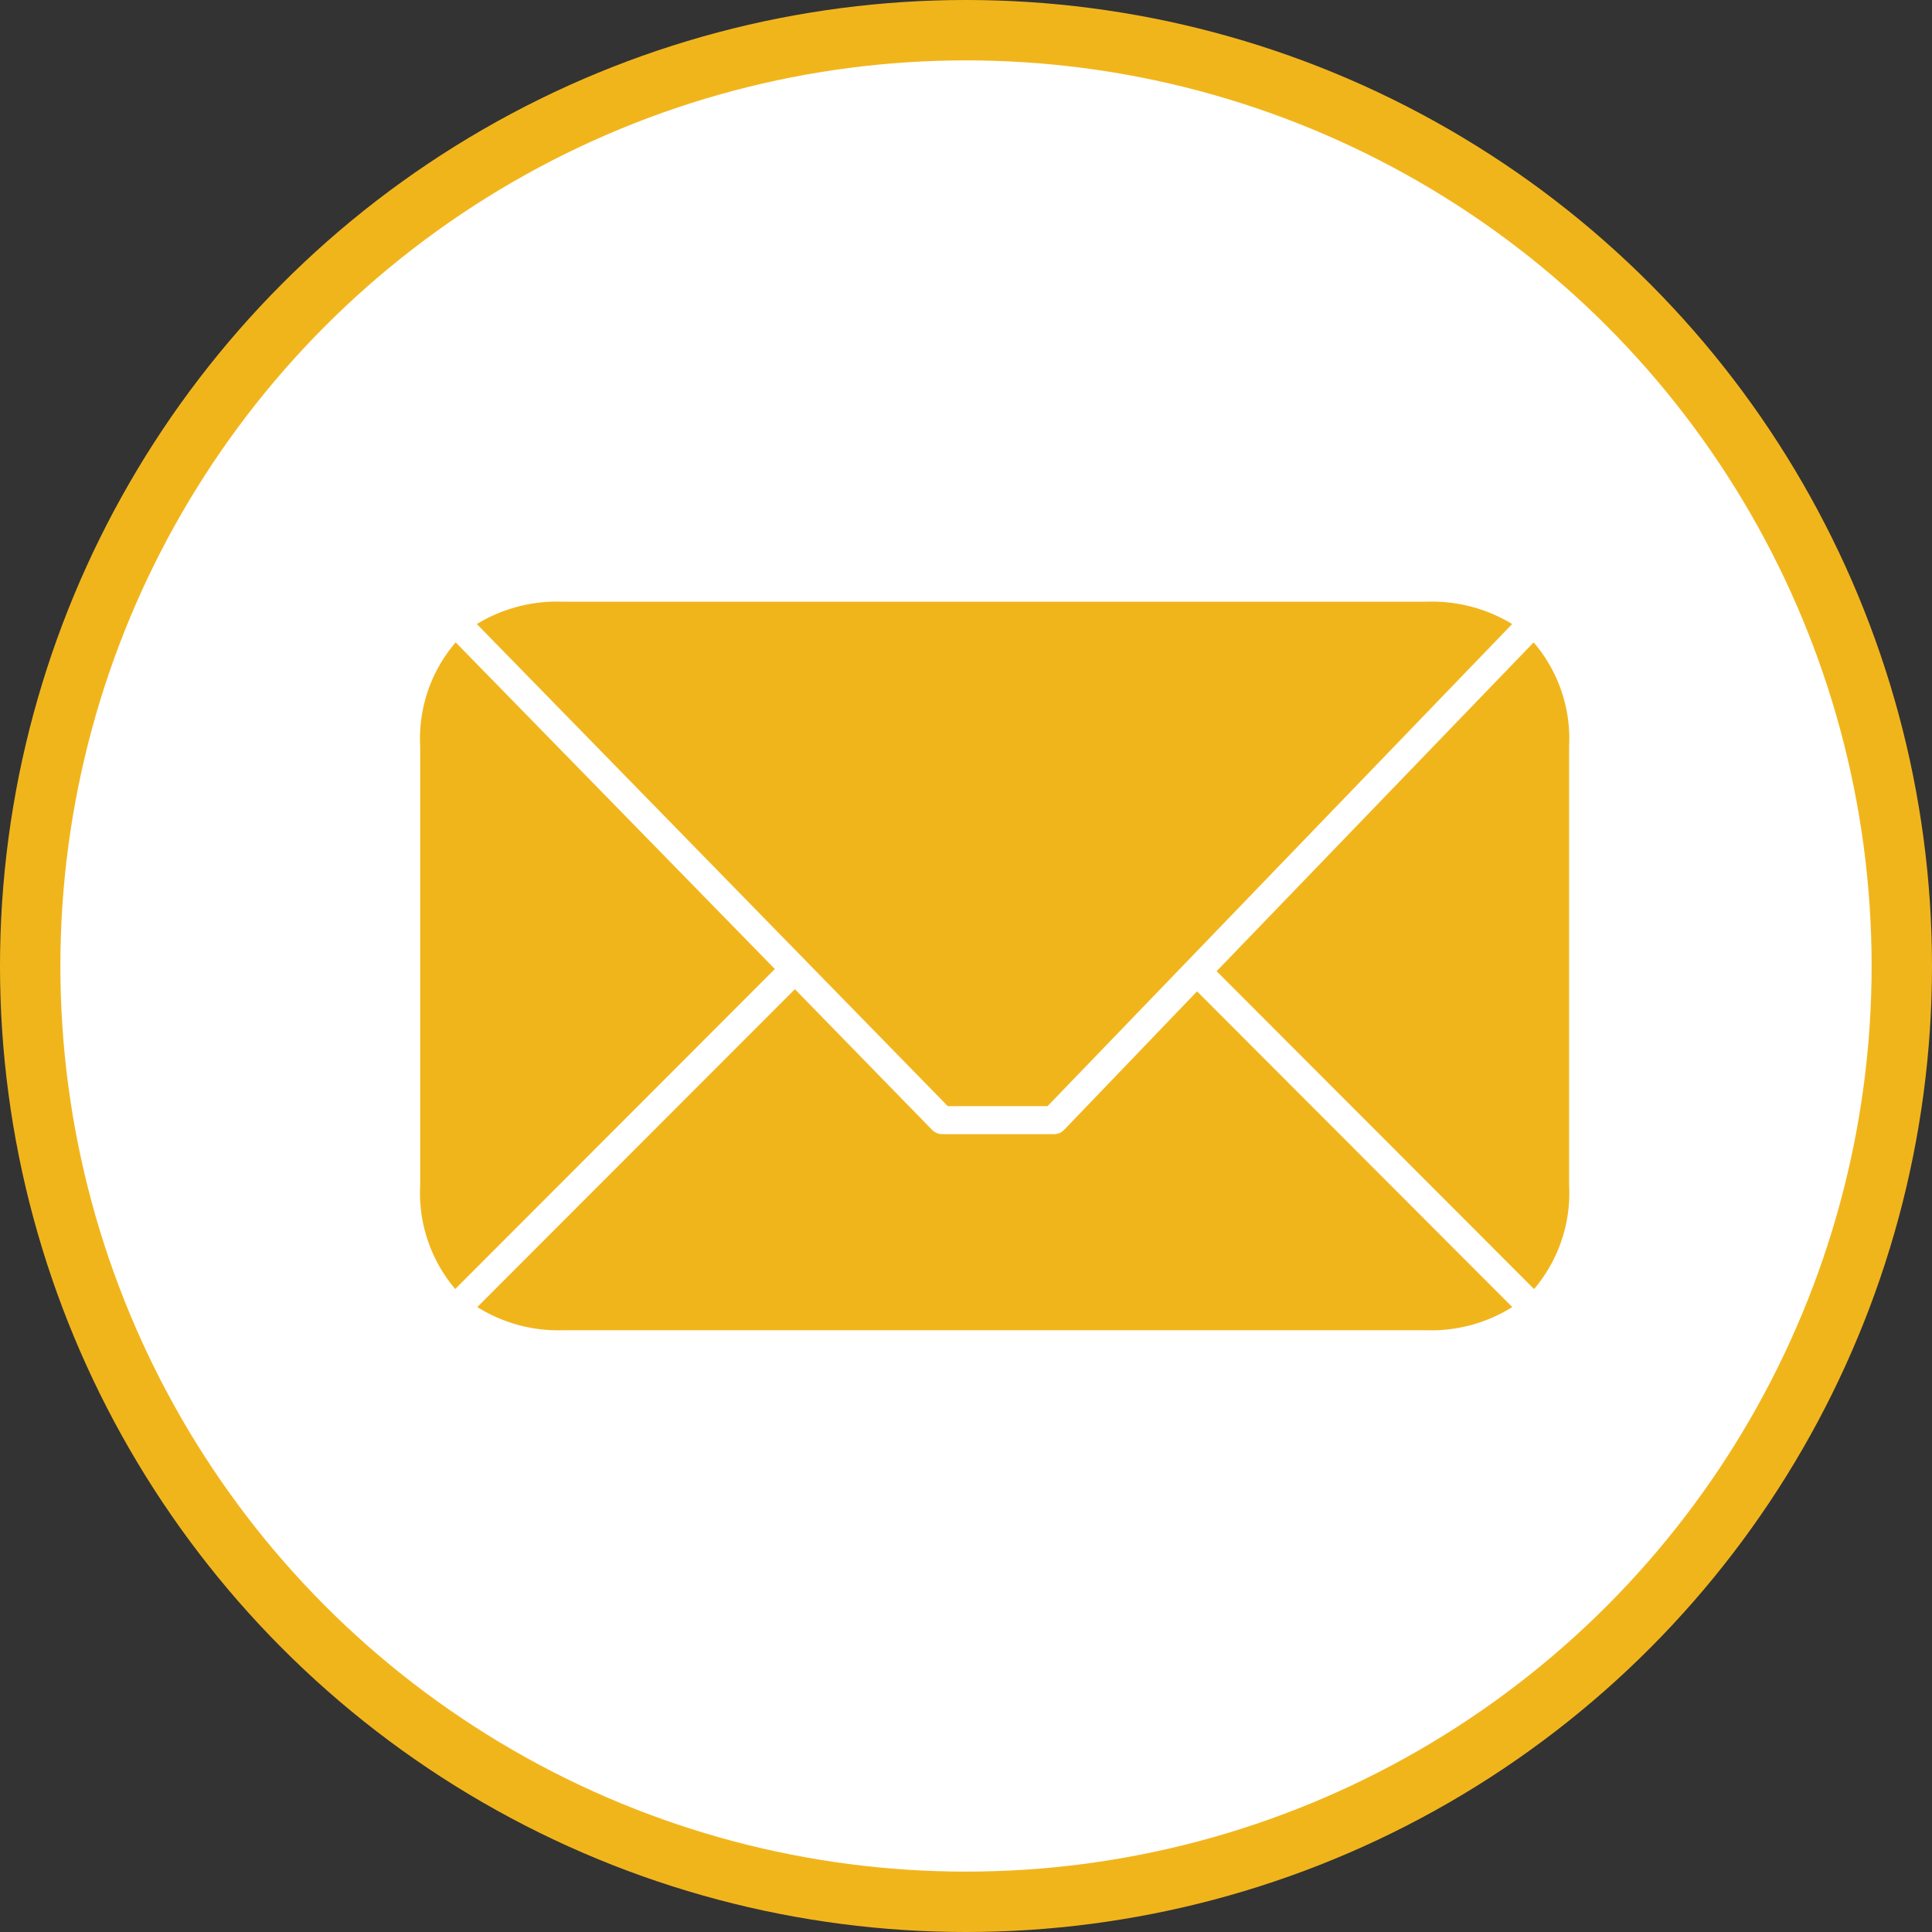
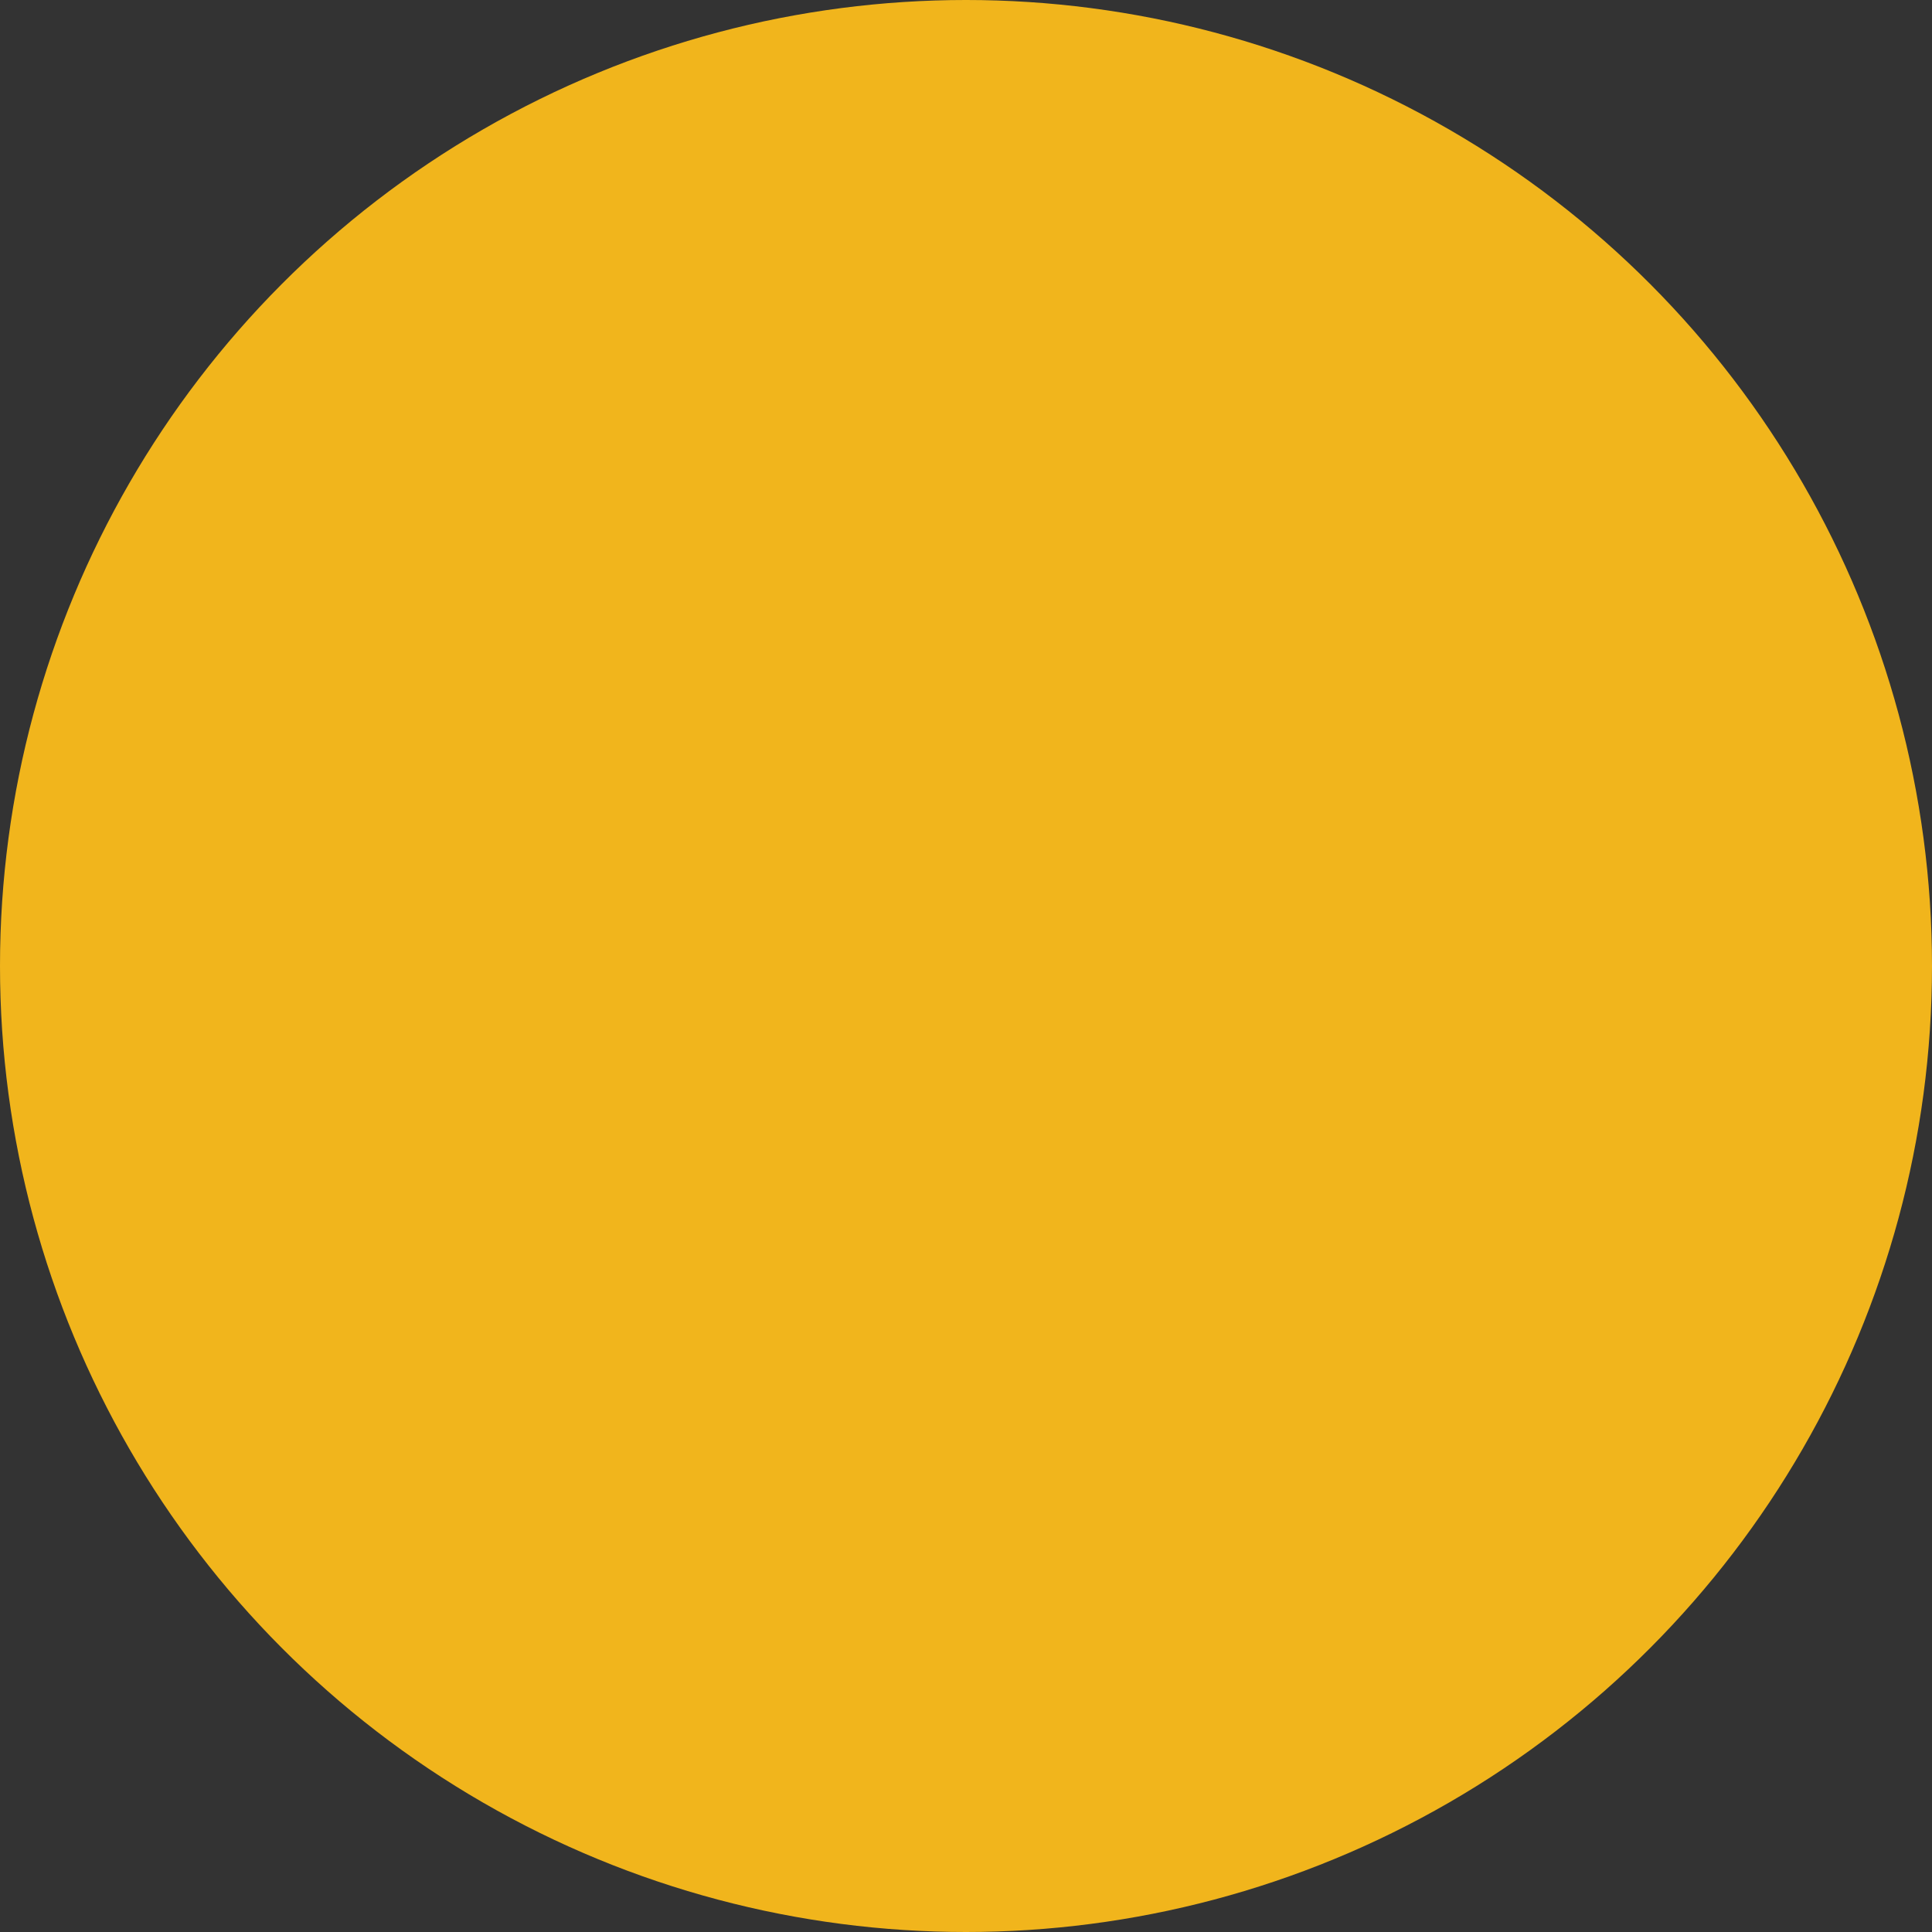
<svg xmlns="http://www.w3.org/2000/svg" width="32" height="32" viewBox="0 0 32 32">
  <rect x="0" y="0" width="32" height="32" fill="#333333" stroke="none" />
  <g id="Icon-mail" transform="translate(-756 -4092)">
    <g id="Group_9801" data-name="Group 9801" transform="translate(756 4092)">
      <circle id="Ellipse_713" data-name="Ellipse 713" cx="16" cy="16" r="16" fill="#f1b51c" />
-       <circle id="Ellipse_714" data-name="Ellipse 714" cx="15" cy="15" r="15" transform="translate(1 1)" fill="#fff" />
    </g>
-     <path id="Path_38772" data-name="Path 38772" d="M122.759,134.4h14.3a2.556,2.556,0,0,1,1.421.37l-7.695,7.985h-1.653l-7.8-7.985a2.557,2.557,0,0,1,1.421-.37Zm-1.777.674,5.286,5.41-5.294,5.3a2.459,2.459,0,0,1-.58-1.726V136.8a2.447,2.447,0,0,1,.587-1.726Zm17.854,0a2.448,2.448,0,0,1,.587,1.726v7.259a2.459,2.459,0,0,1-.58,1.726l-5.258-5.265ZM126.6,140.818l2.27,2.328a.235.235,0,0,0,.167.073h1.857a.232.232,0,0,0,.167-.073l2.2-2.292,5.221,5.229a2.527,2.527,0,0,1-1.421.384h-14.3a2.528,2.528,0,0,1-1.421-.384Z" transform="translate(642.566 3967.566)" fill="#f1b51c" />
  </g>
</svg>